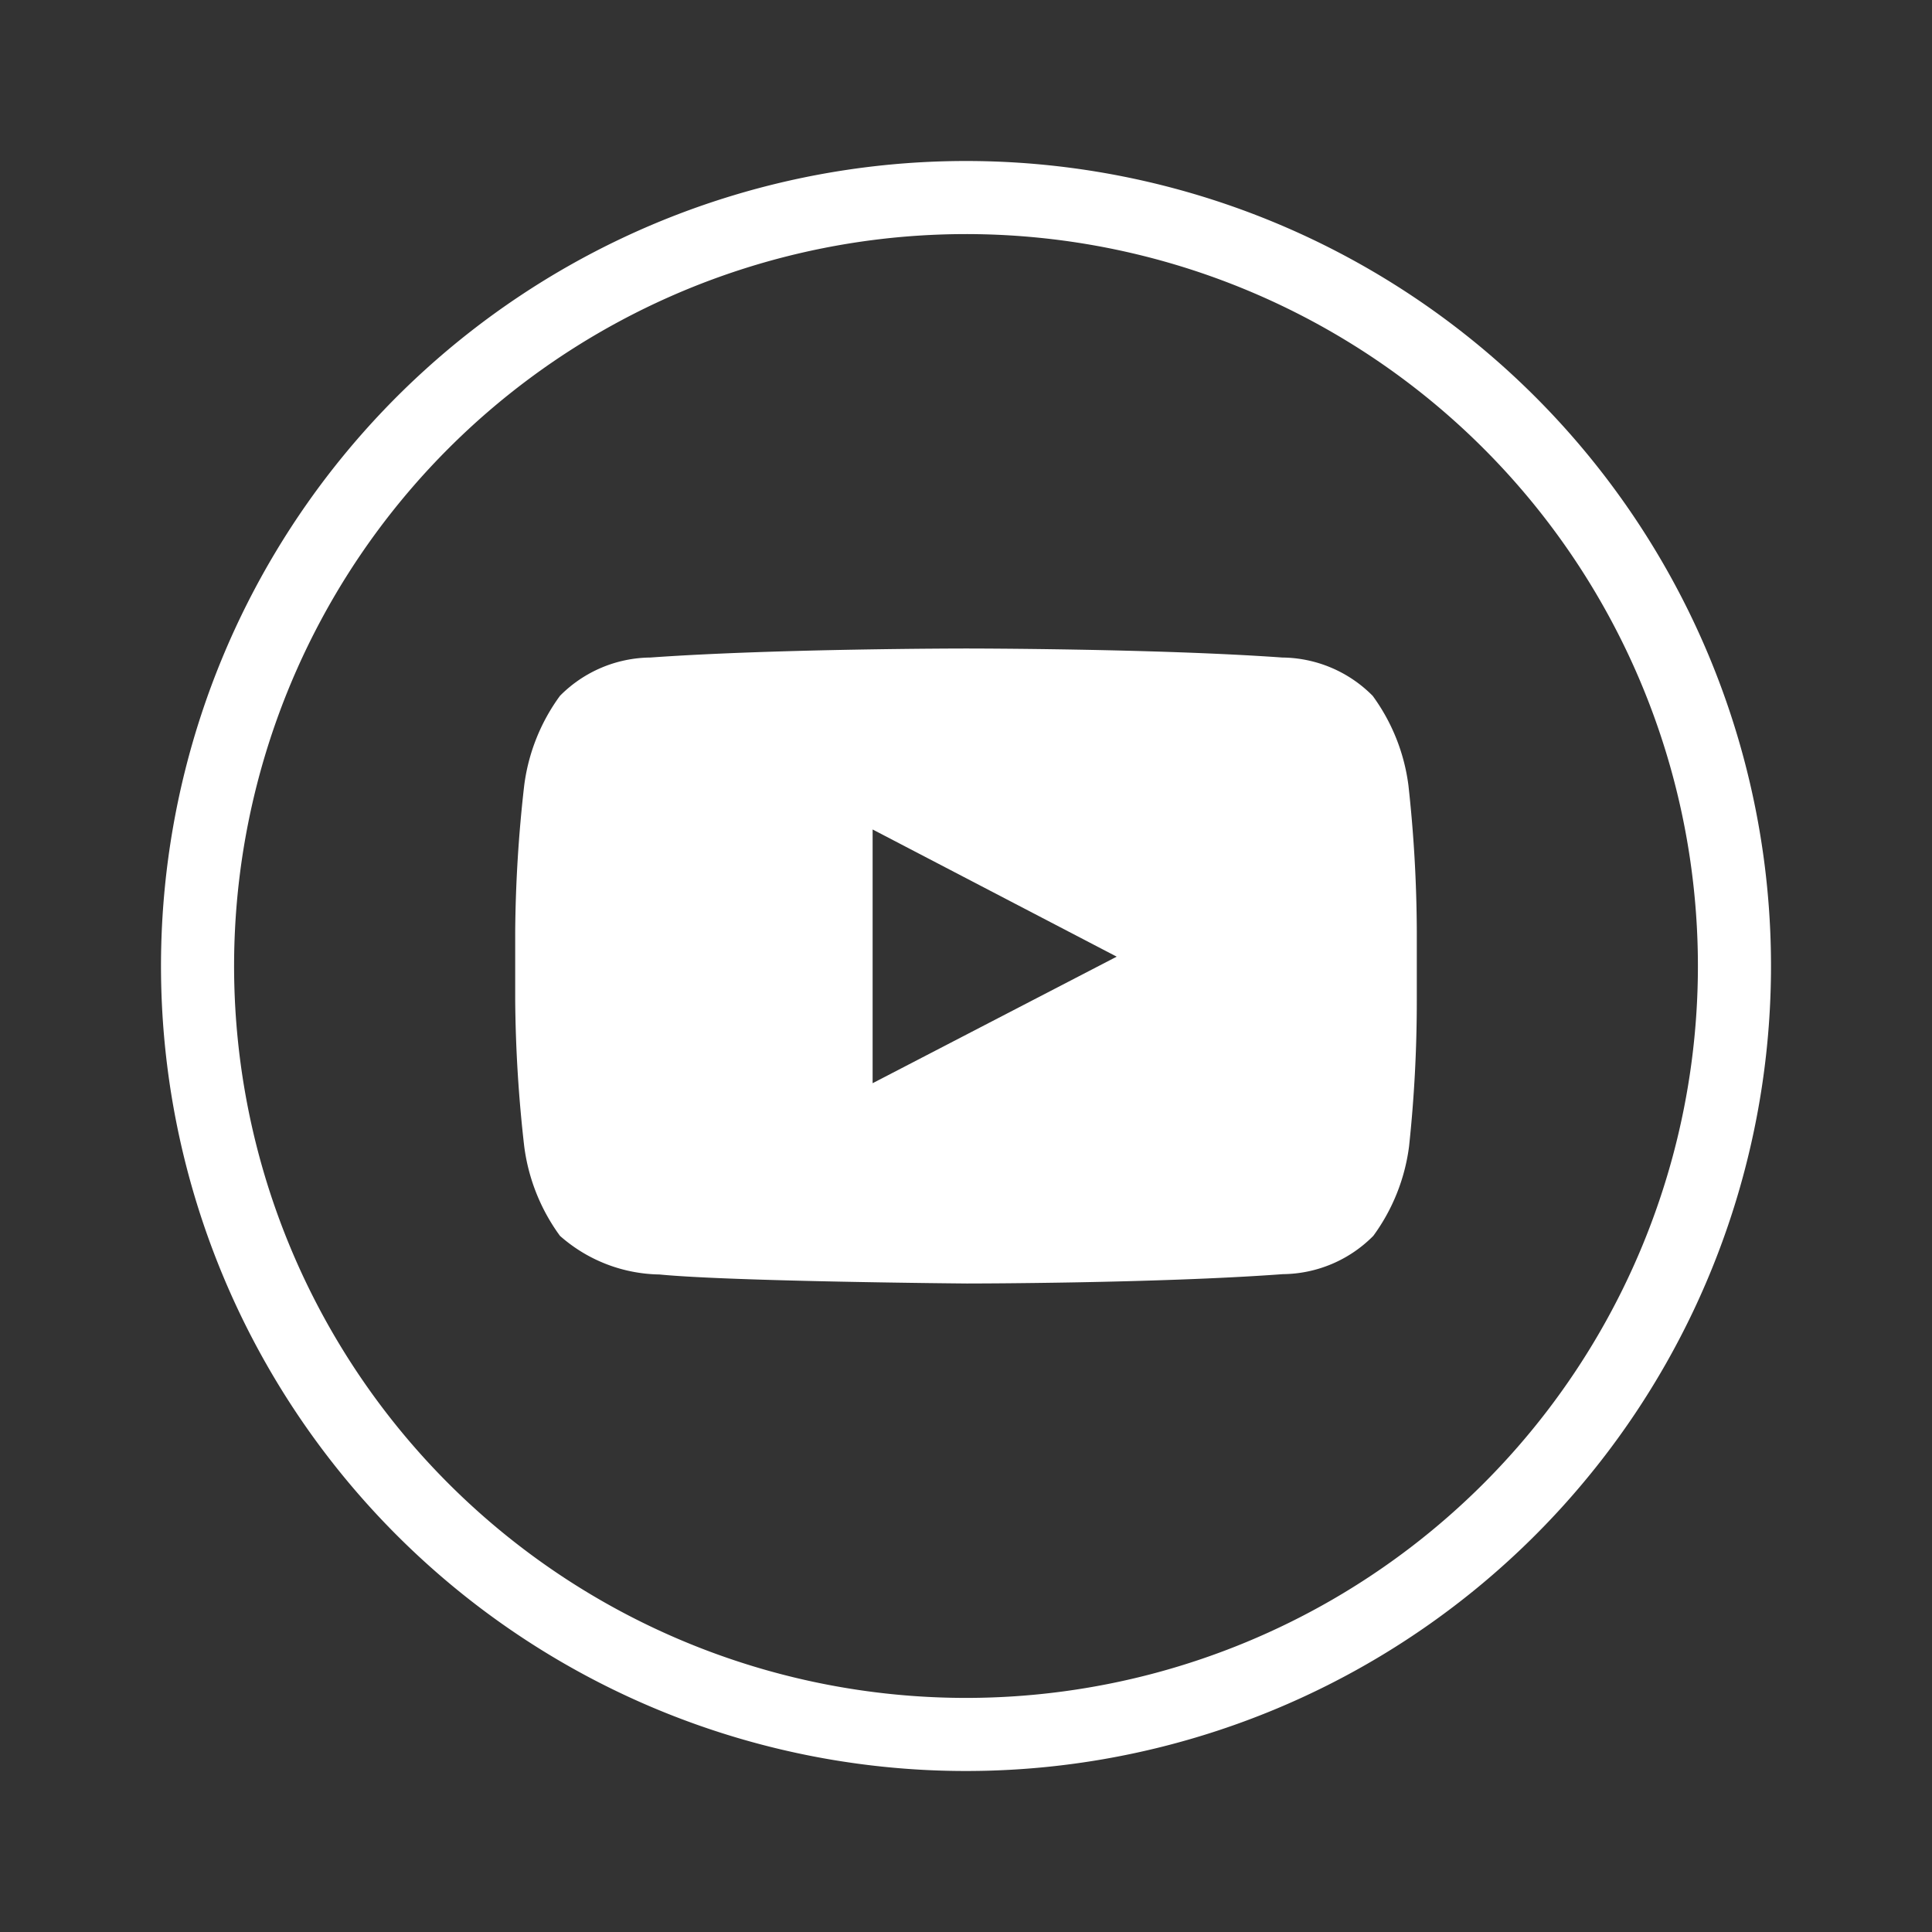
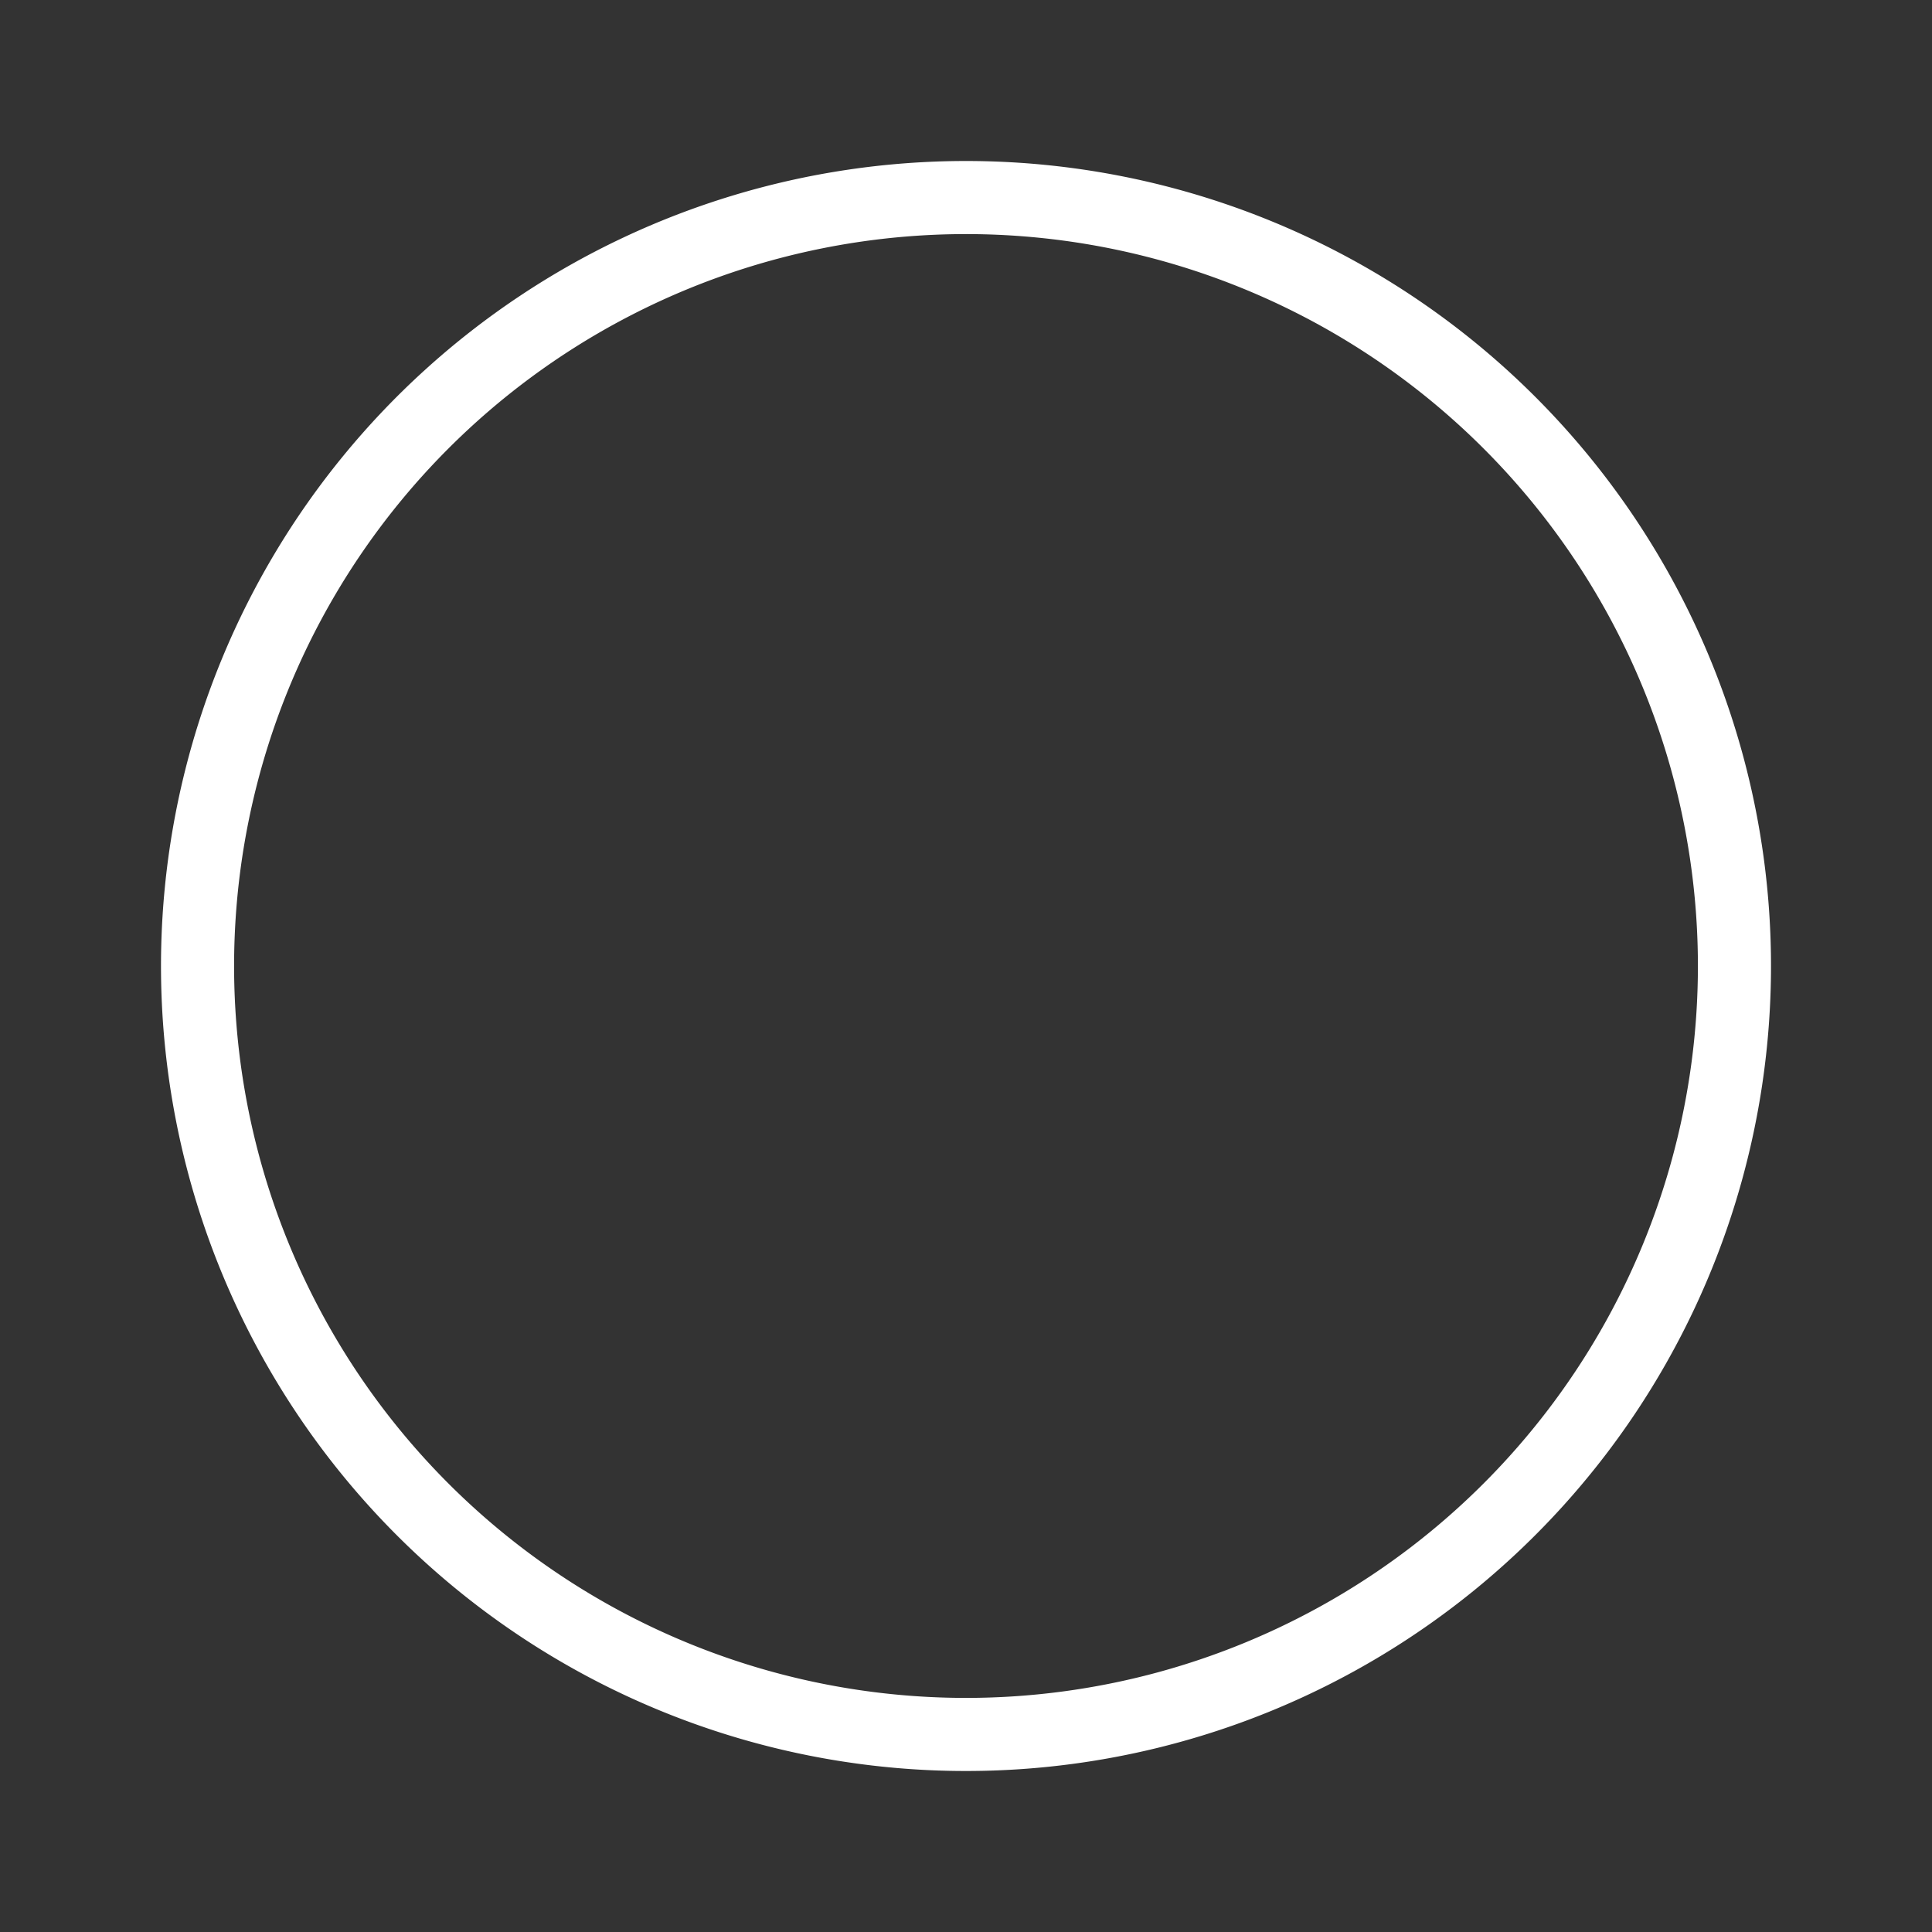
<svg xmlns="http://www.w3.org/2000/svg" id="Livello_1" data-name="Livello 1" viewBox="0 0 60 60">
  <rect x="0" y="0" width="60" height="60" fill="#333333" stroke="none" />
  <defs>
    <style>.cls-1{fill:#fff;}</style>
  </defs>
  <path class="cls-1" d="M30,5A25,25,0,1,0,55,30,25,25,0,0,0,30,5Zm0,47.73A22.73,22.73,0,1,1,52.73,30,22.73,22.73,0,0,1,30,52.73Z" />
-   <path class="cls-1" d="M43.74,24.39a6,6,0,0,0-1.11-2.78,4,4,0,0,0-2.81-1.19c-3.93-.28-9.81-.28-9.81-.28h0s-5.88,0-9.81.28a4,4,0,0,0-2.81,1.19,6,6,0,0,0-1.11,2.78A42.5,42.5,0,0,0,16,28.93v2.13a42.5,42.5,0,0,0,.28,4.54,6,6,0,0,0,1.11,2.78,4.77,4.77,0,0,0,3.09,1.2c2.25.22,9.54.28,9.54.28s5.89,0,9.82-.29a4,4,0,0,0,2.81-1.19,6,6,0,0,0,1.11-2.78A42.5,42.5,0,0,0,44,31.06V28.93A42.5,42.5,0,0,0,43.74,24.39ZM27.1,33.64V25.76l7.58,3.95Z" />
</svg>